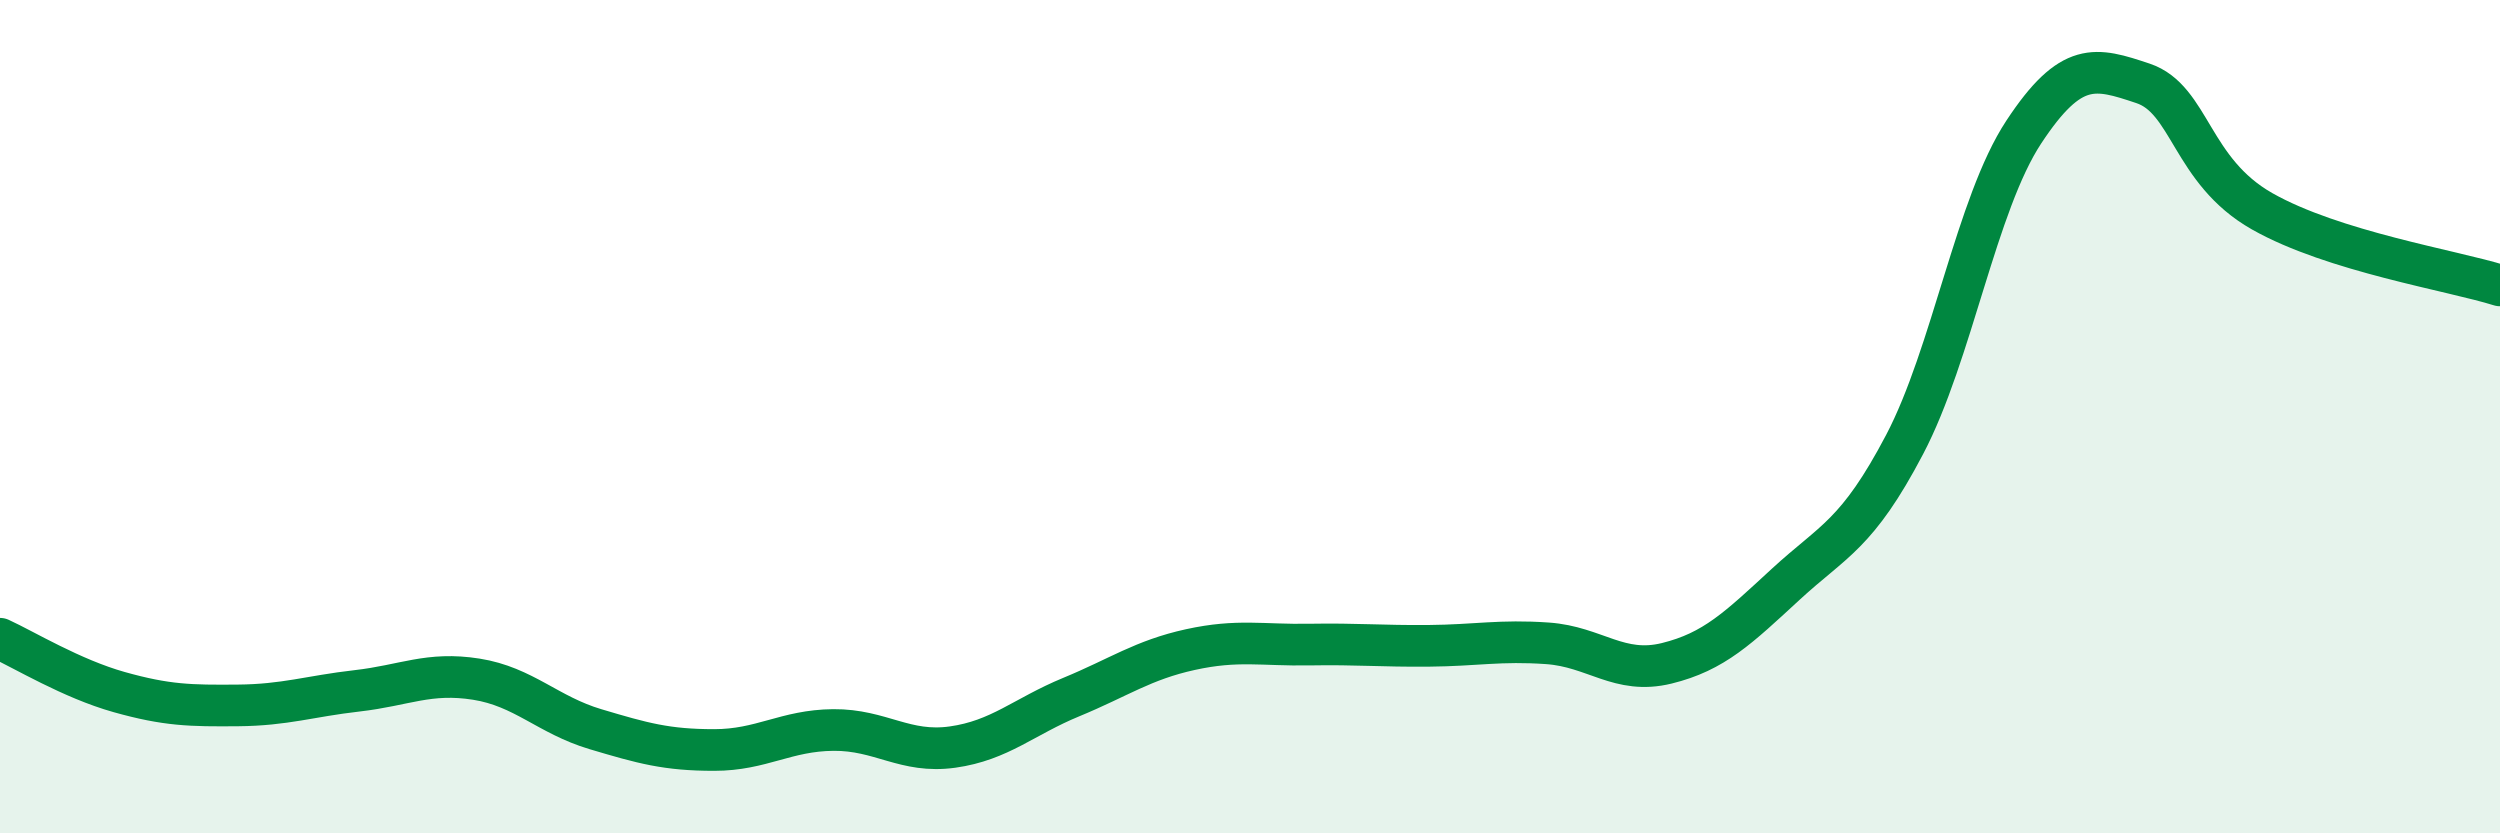
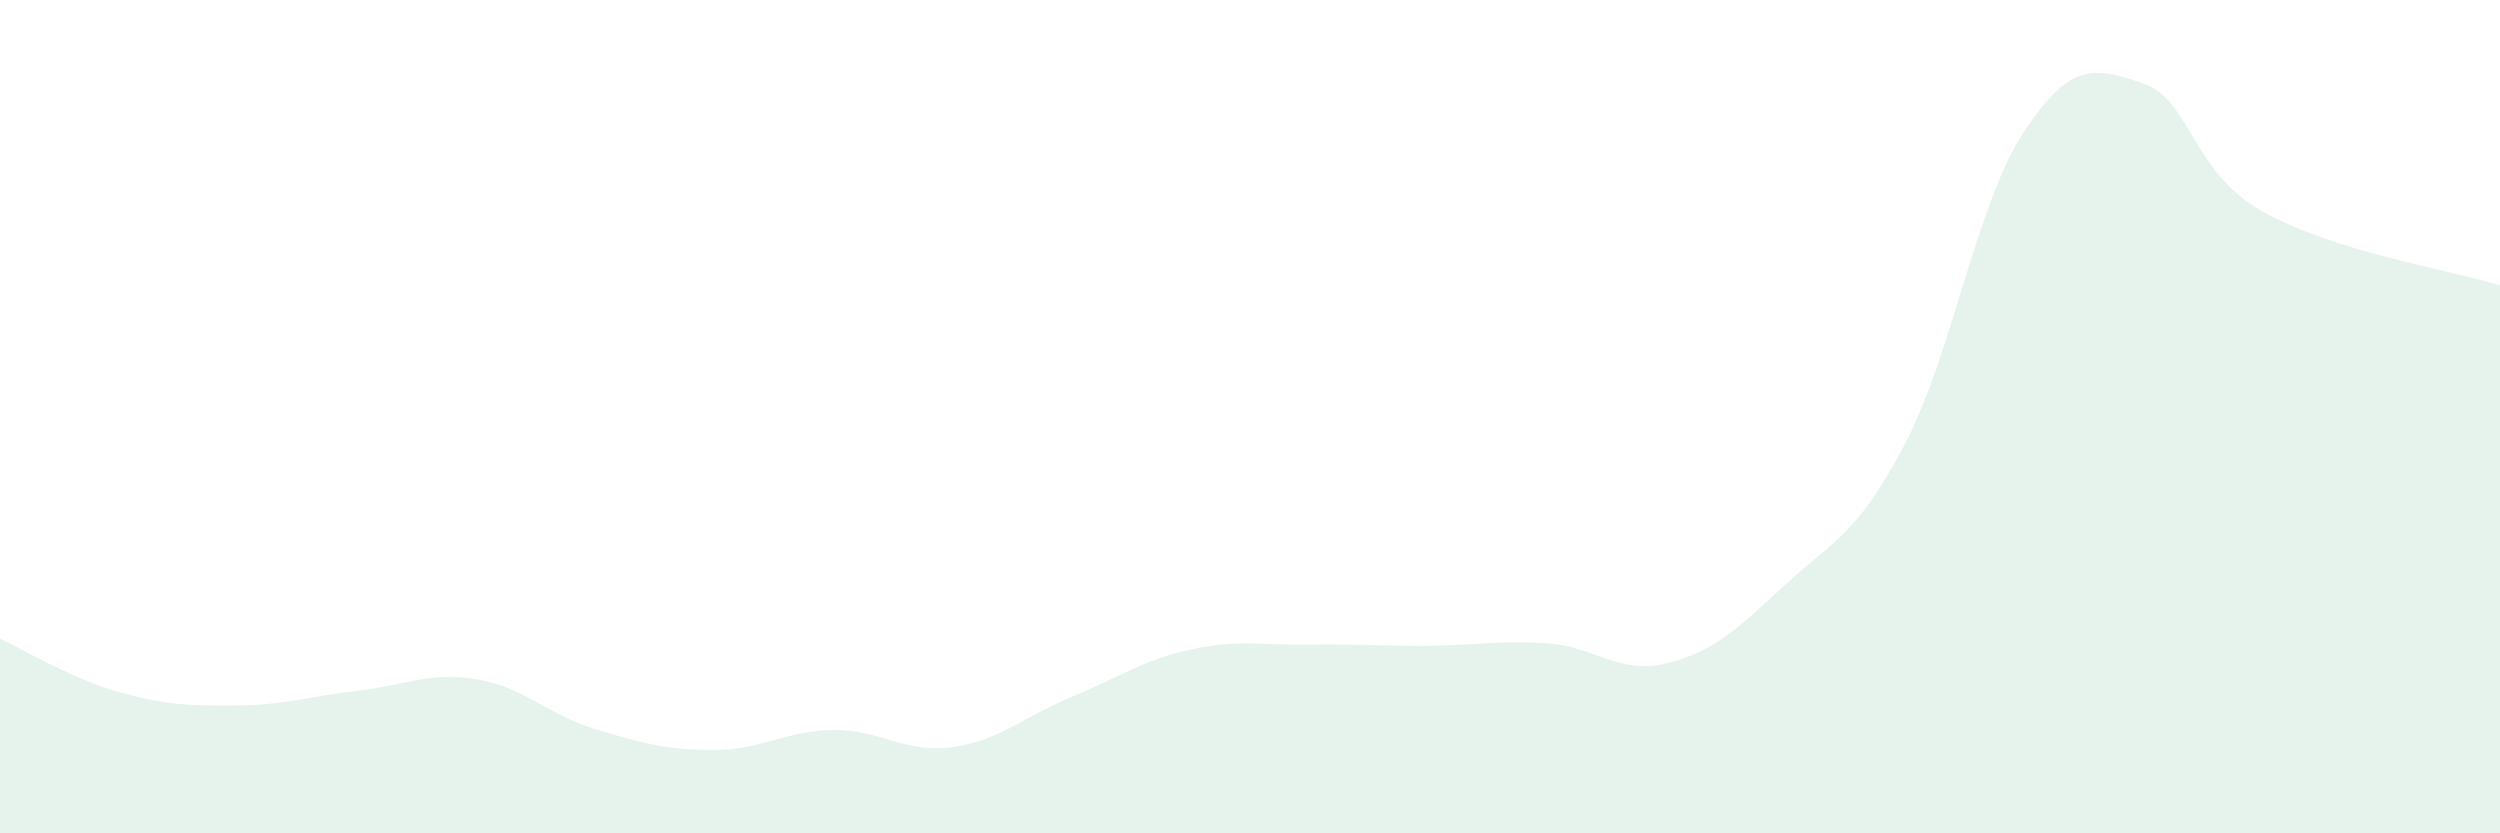
<svg xmlns="http://www.w3.org/2000/svg" width="60" height="20" viewBox="0 0 60 20">
  <path d="M 0,15.33 C 0.57,15.59 1.72,16.29 2.86,16.61 C 4,16.93 4.57,16.94 5.71,16.93 C 6.85,16.92 7.43,16.71 8.57,16.58 C 9.71,16.45 10.29,16.12 11.43,16.3 C 12.57,16.48 13.15,17.16 14.29,17.5 C 15.43,17.84 16,18 17.14,18 C 18.28,18 18.86,17.53 20,17.52 C 21.14,17.51 21.72,18.09 22.86,17.93 C 24,17.77 24.57,17.2 25.71,16.73 C 26.85,16.26 27.43,15.84 28.57,15.59 C 29.71,15.34 30.29,15.49 31.43,15.47 C 32.57,15.45 33.15,15.51 34.29,15.5 C 35.43,15.49 36,15.36 37.14,15.44 C 38.28,15.52 38.86,16.2 40,15.92 C 41.14,15.64 41.72,15.07 42.86,14.02 C 44,12.97 44.57,12.84 45.71,10.67 C 46.85,8.5 47.43,4.9 48.57,3.17 C 49.71,1.44 50.29,1.62 51.43,2 C 52.57,2.38 52.58,4.1 54.29,5.07 C 56,6.04 58.86,6.49 60,6.85L60 20L0 20Z" fill="#008740" opacity="0.1" stroke-linecap="round" stroke-linejoin="round" />
-   <path d="M 0,15.33 C 0.57,15.59 1.72,16.29 2.86,16.61 C 4,16.93 4.57,16.94 5.71,16.93 C 6.85,16.92 7.43,16.71 8.57,16.58 C 9.71,16.45 10.29,16.12 11.43,16.3 C 12.57,16.48 13.15,17.16 14.29,17.5 C 15.43,17.84 16,18 17.14,18 C 18.28,18 18.86,17.53 20,17.52 C 21.14,17.51 21.72,18.09 22.86,17.93 C 24,17.77 24.57,17.2 25.71,16.73 C 26.85,16.26 27.43,15.84 28.57,15.59 C 29.71,15.34 30.29,15.49 31.43,15.47 C 32.57,15.45 33.15,15.51 34.29,15.5 C 35.43,15.49 36,15.36 37.14,15.44 C 38.28,15.52 38.86,16.2 40,15.92 C 41.14,15.64 41.72,15.07 42.86,14.02 C 44,12.97 44.57,12.84 45.71,10.67 C 46.85,8.5 47.43,4.9 48.57,3.17 C 49.71,1.44 50.29,1.62 51.43,2 C 52.57,2.38 52.58,4.1 54.29,5.07 C 56,6.04 58.86,6.49 60,6.85" stroke="#008740" stroke-width="1" fill="none" stroke-linecap="round" stroke-linejoin="round" />
</svg>